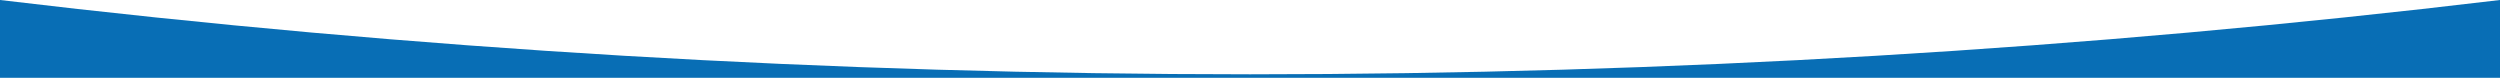
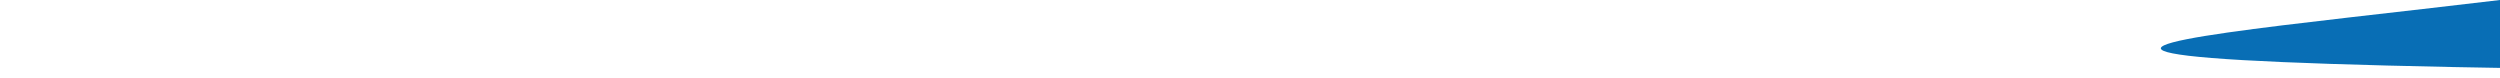
<svg xmlns="http://www.w3.org/2000/svg" id="Слой_1" x="0px" y="0px" viewBox="0 0 720 22.4" style="enable-background:new 0 0 720 22.4;" xml:space="preserve">
  <style type="text/css"> .st0{fill:#086EB5;} </style>
-   <path class="st0" d="M720,0v22.4H0V0c119.5,14.3,239.7,21.4,360,21.4C480.3,21.4,600.5,14.3,720,0z" />
+   <path class="st0" d="M720,0v22.4V0c119.5,14.3,239.7,21.4,360,21.4C480.3,21.4,600.5,14.3,720,0z" />
</svg>